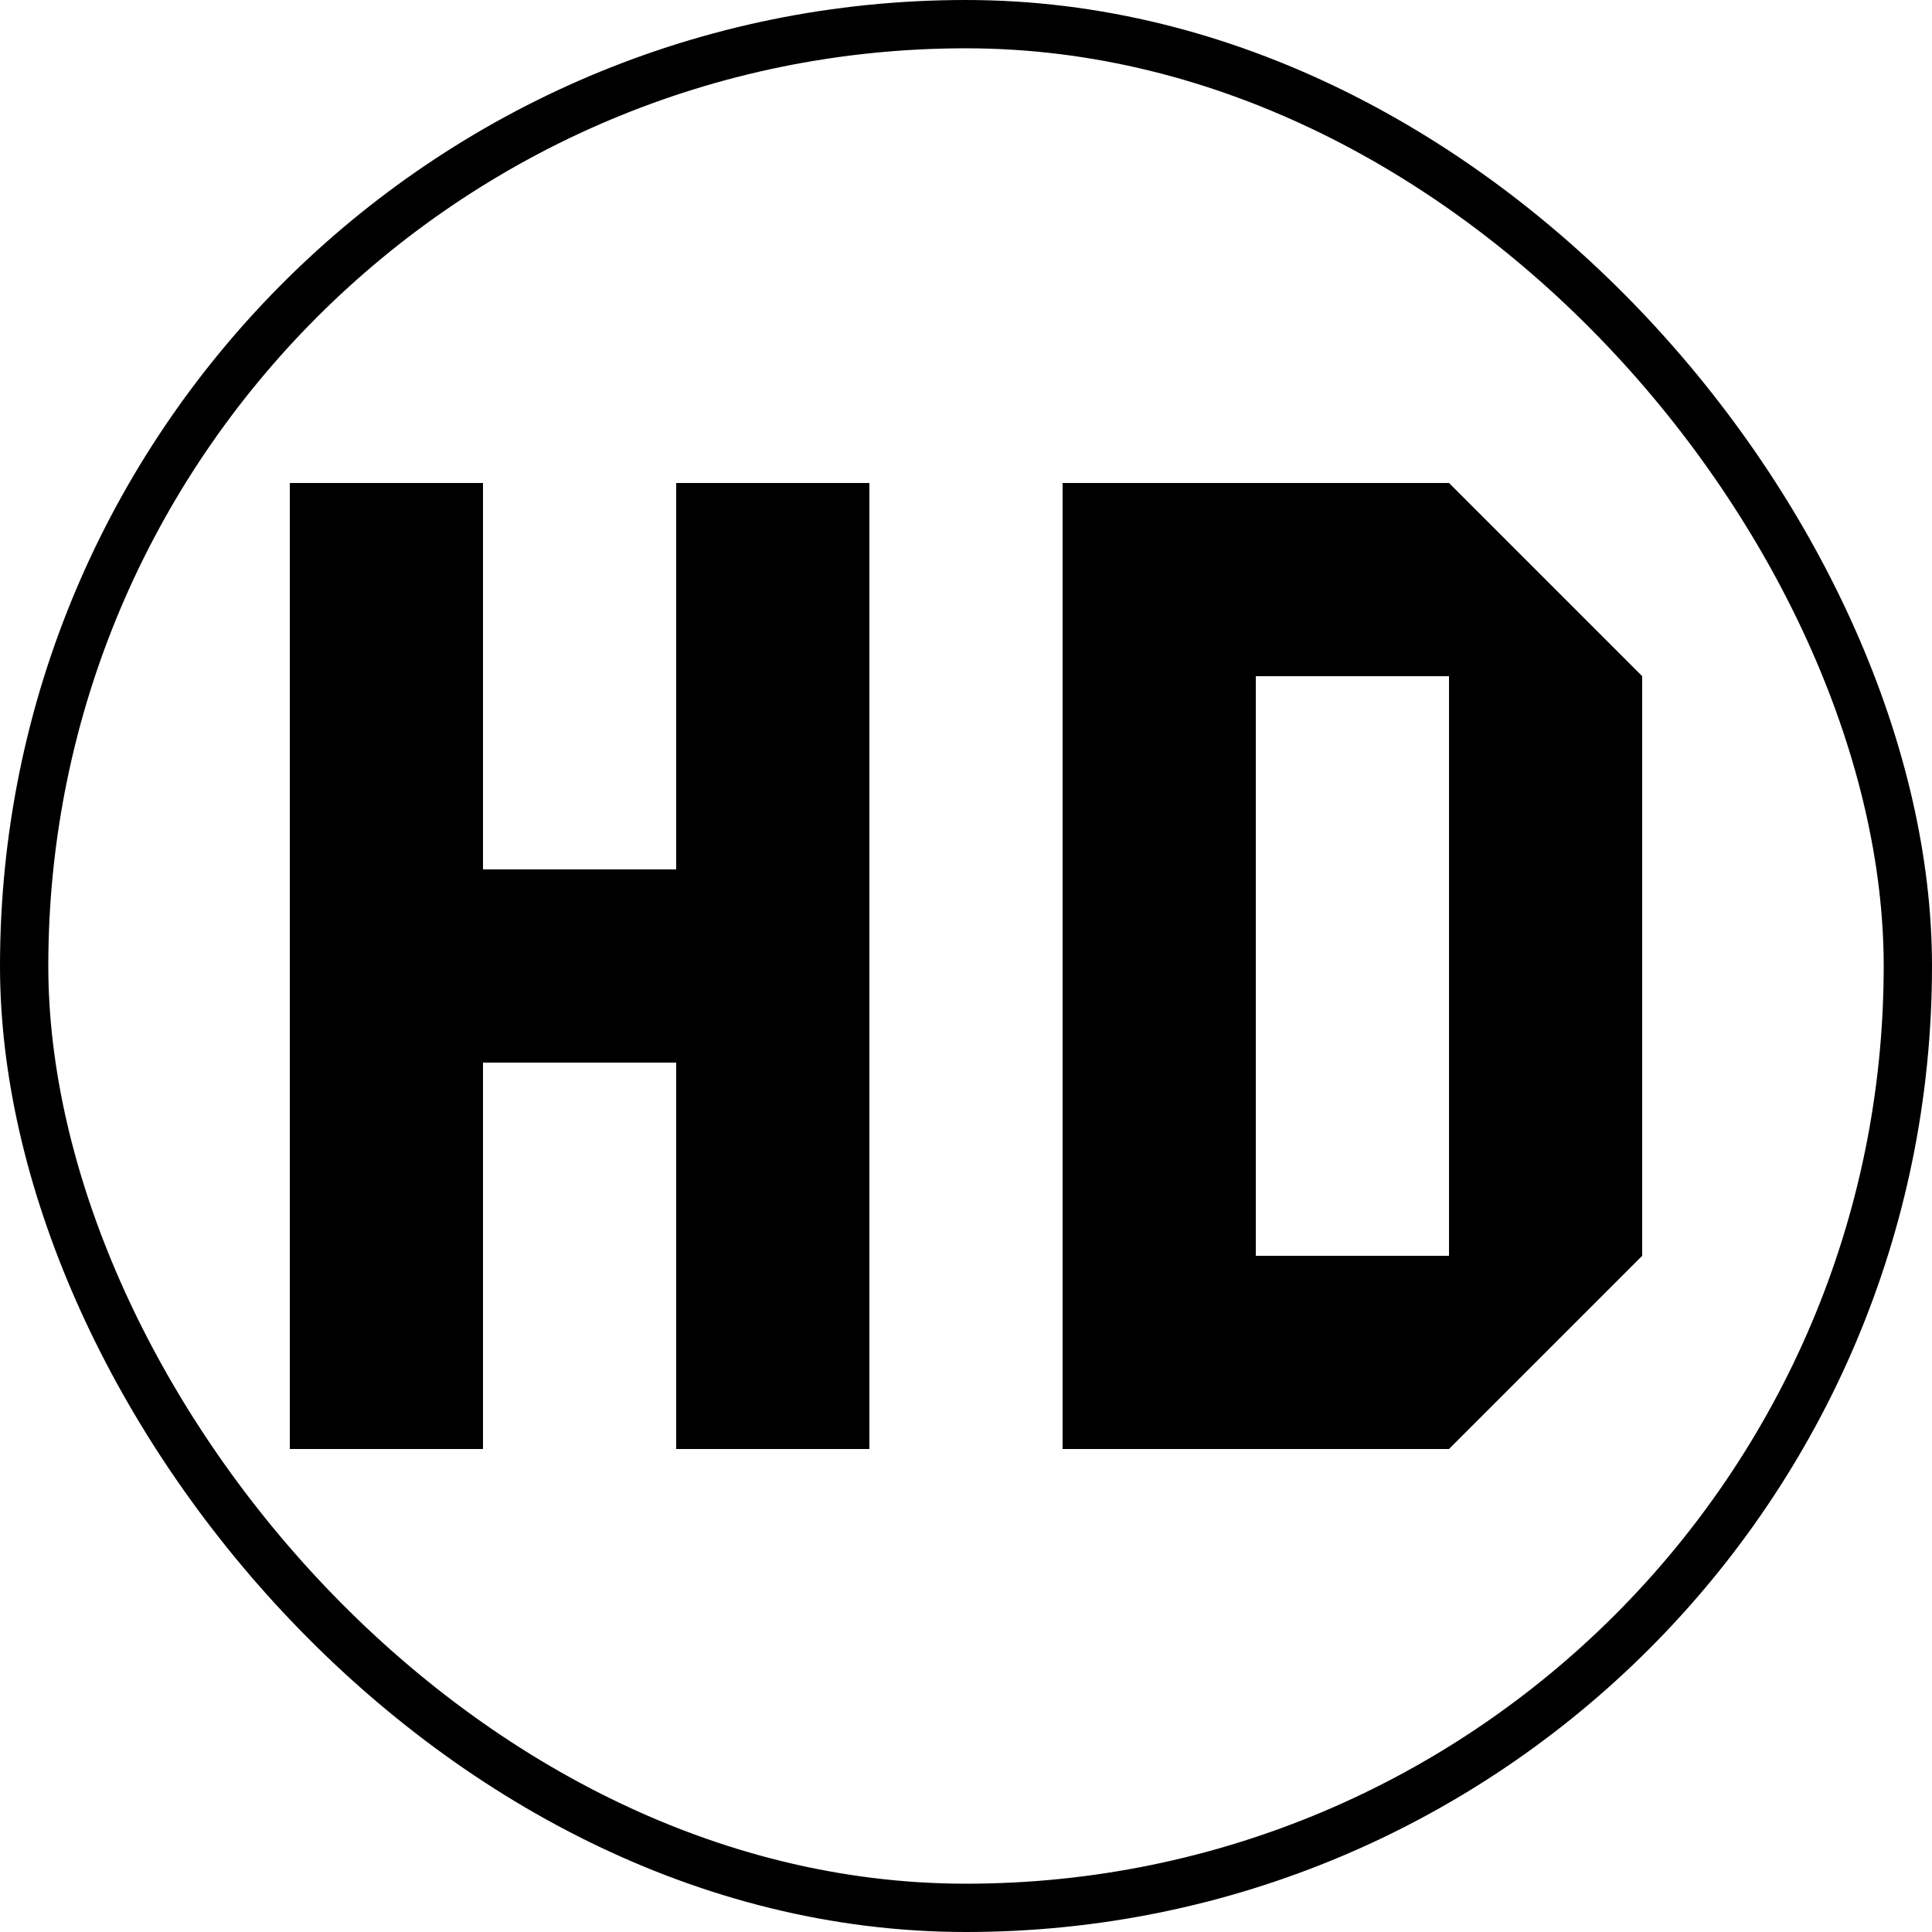
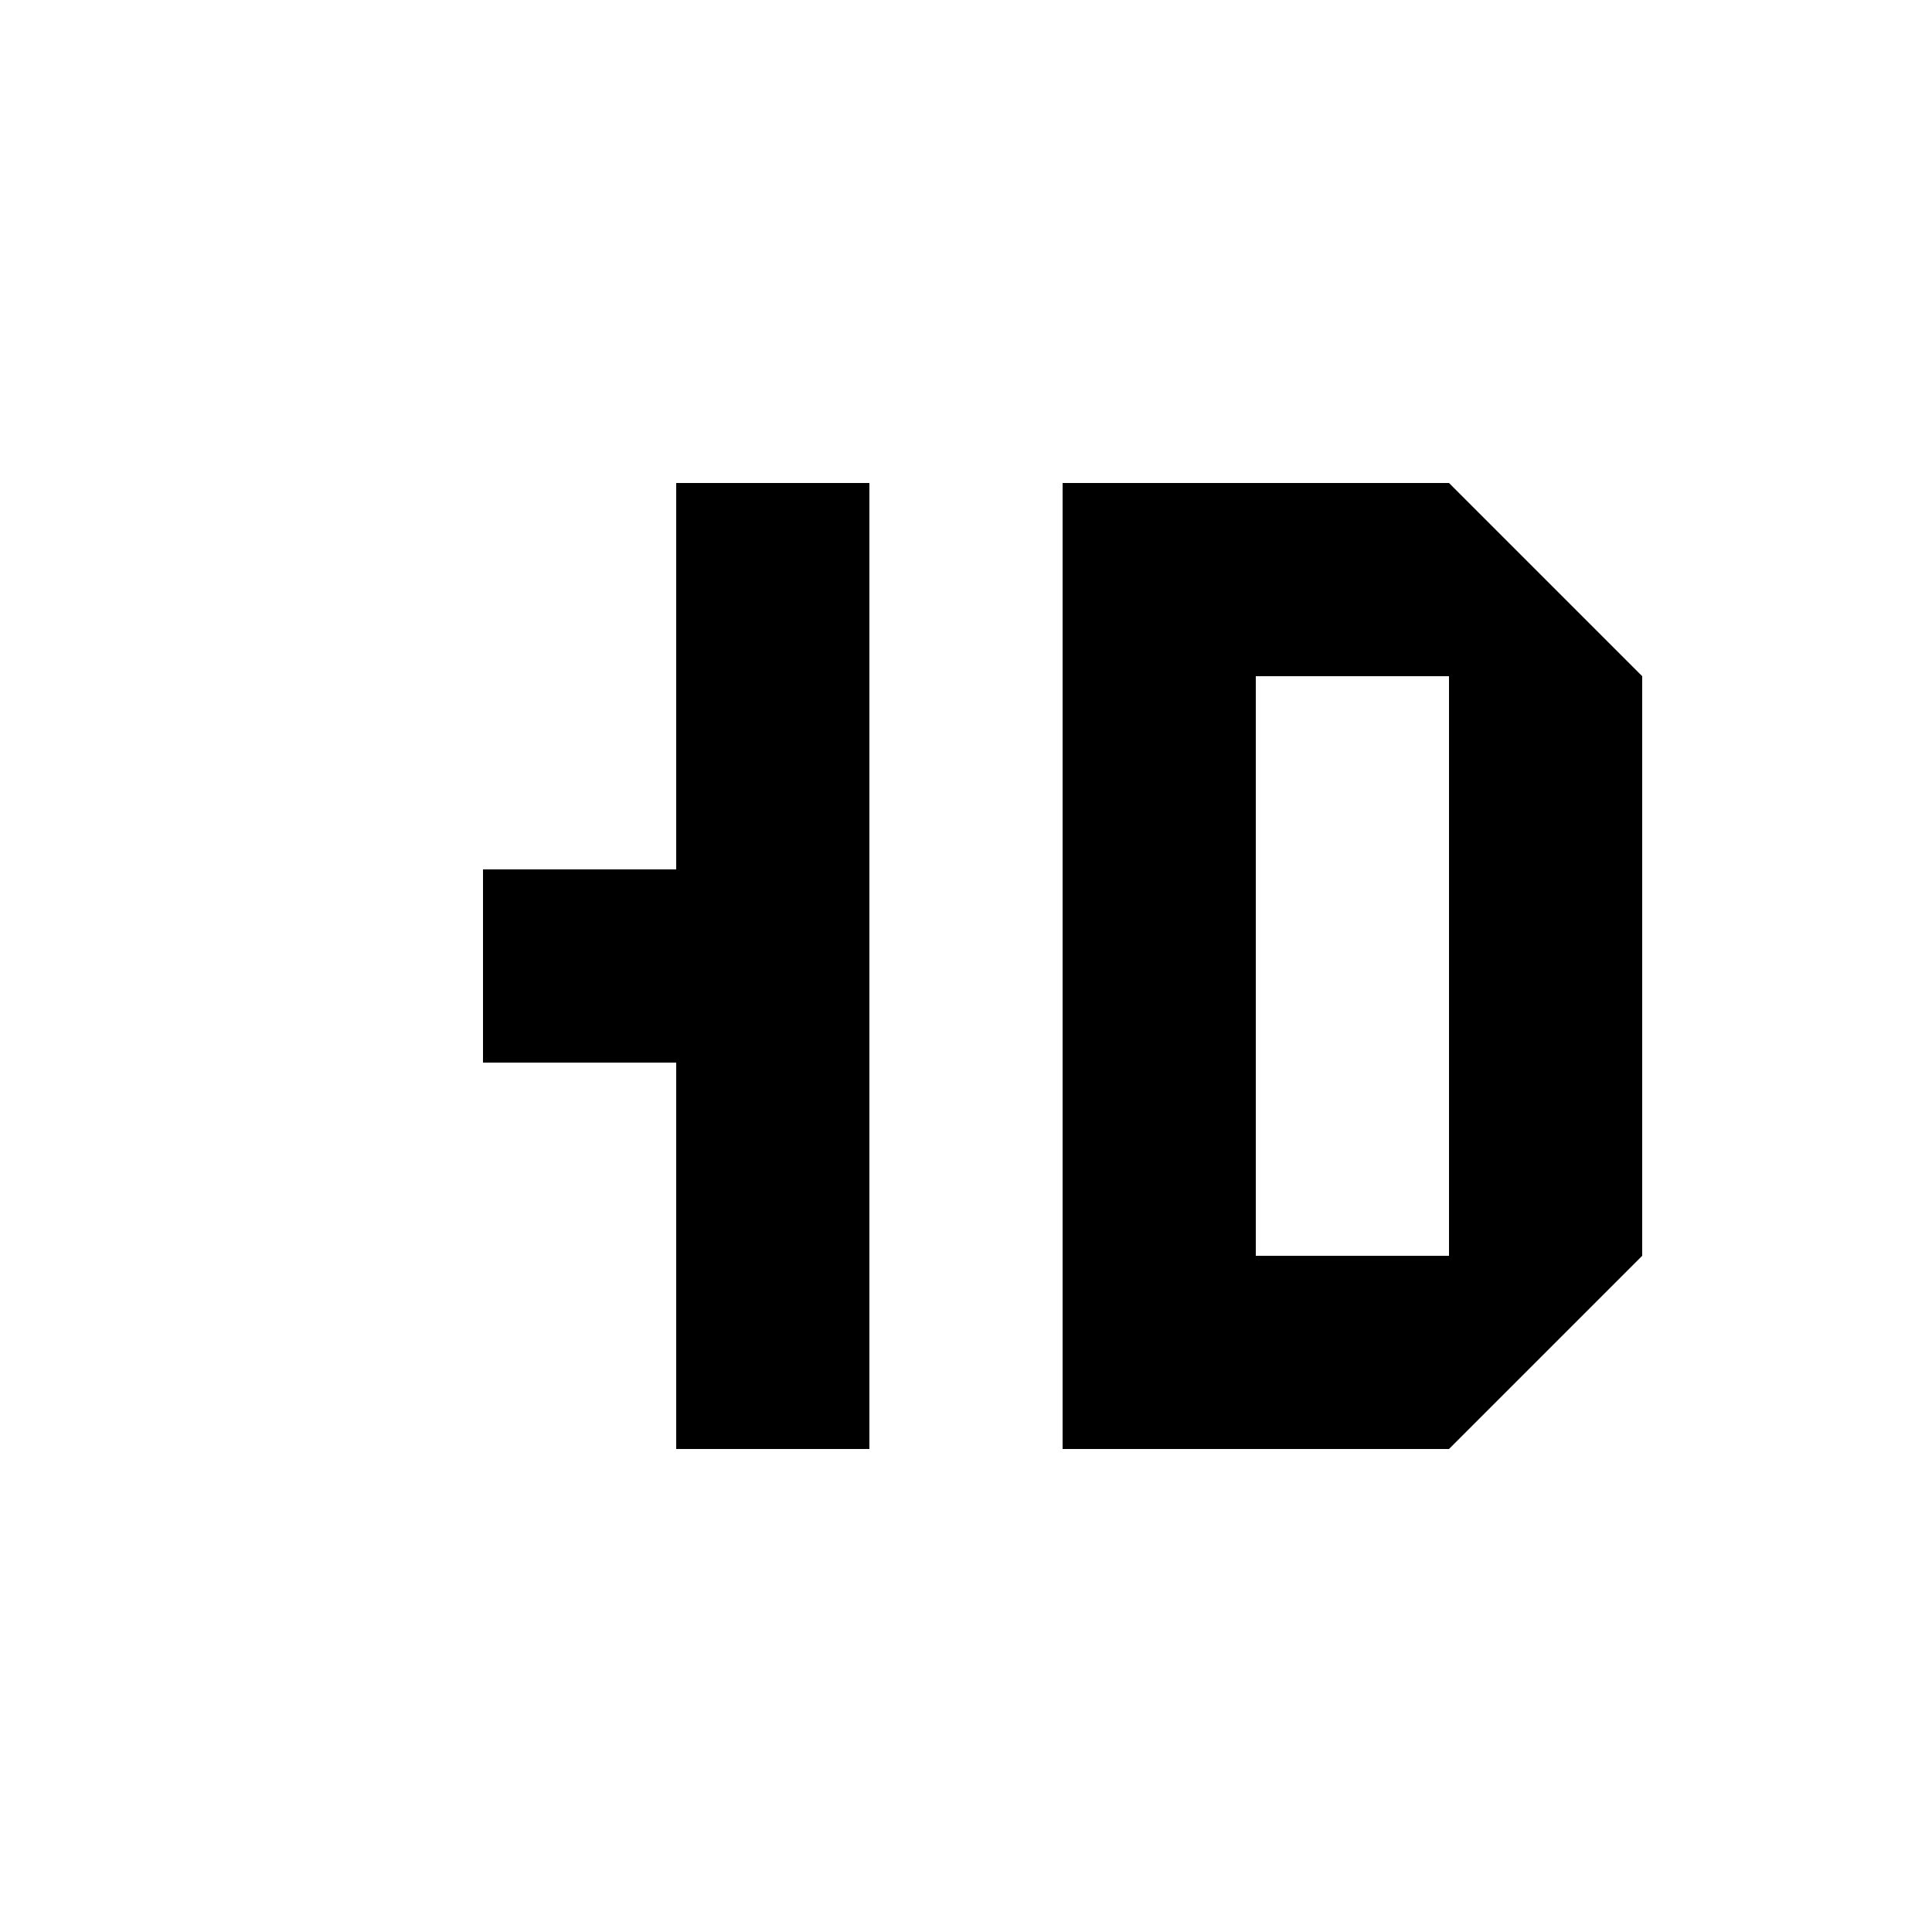
<svg xmlns="http://www.w3.org/2000/svg" fill="none" viewBox="0 0 80 80" height="80" width="80">
-   <rect stroke-width="2" stroke="black" rx="39" height="78" width="78" y="1" x="1" />
-   <path fill="black" d="M44 60V20H60L68 28V52L60 60M52 28V52H60V28M12 60V20H20V36H28V20H36V60H28V44H20V60" />
+   <path fill="black" d="M44 60V20H60L68 28V52L60 60M52 28V52H60V28M12 60H20V36H28V20H36V60H28V44H20V60" />
</svg>